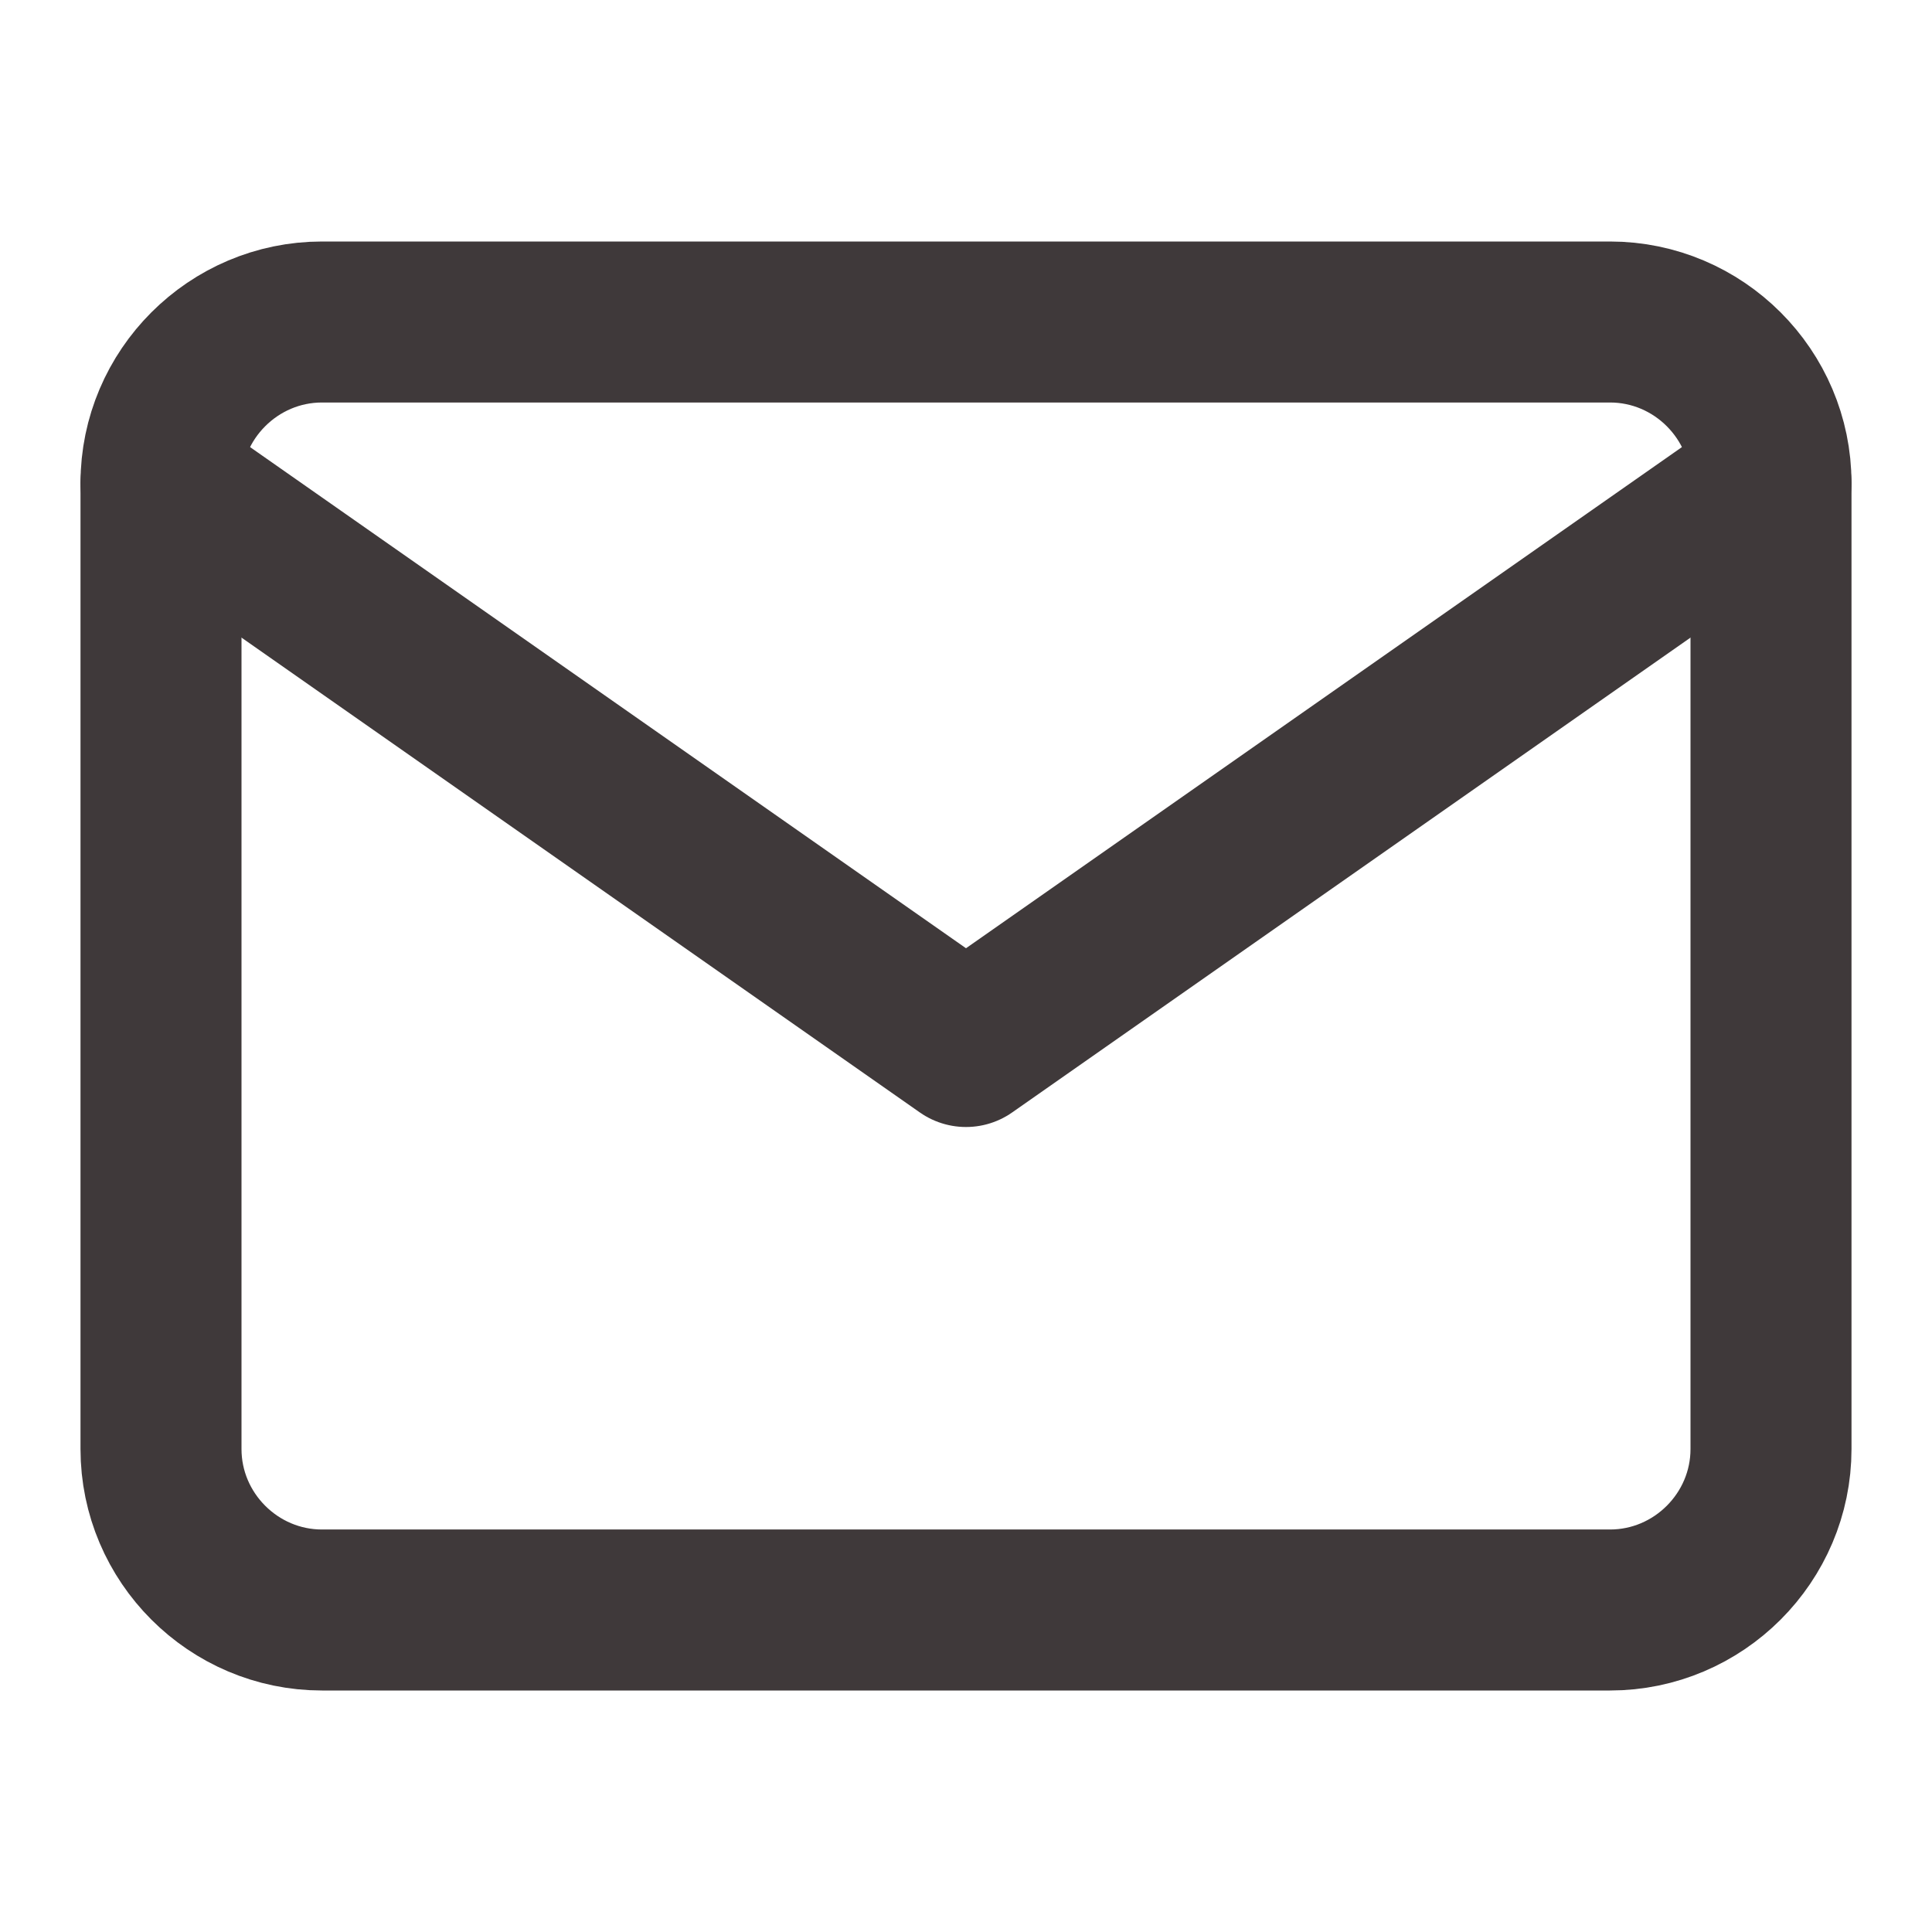
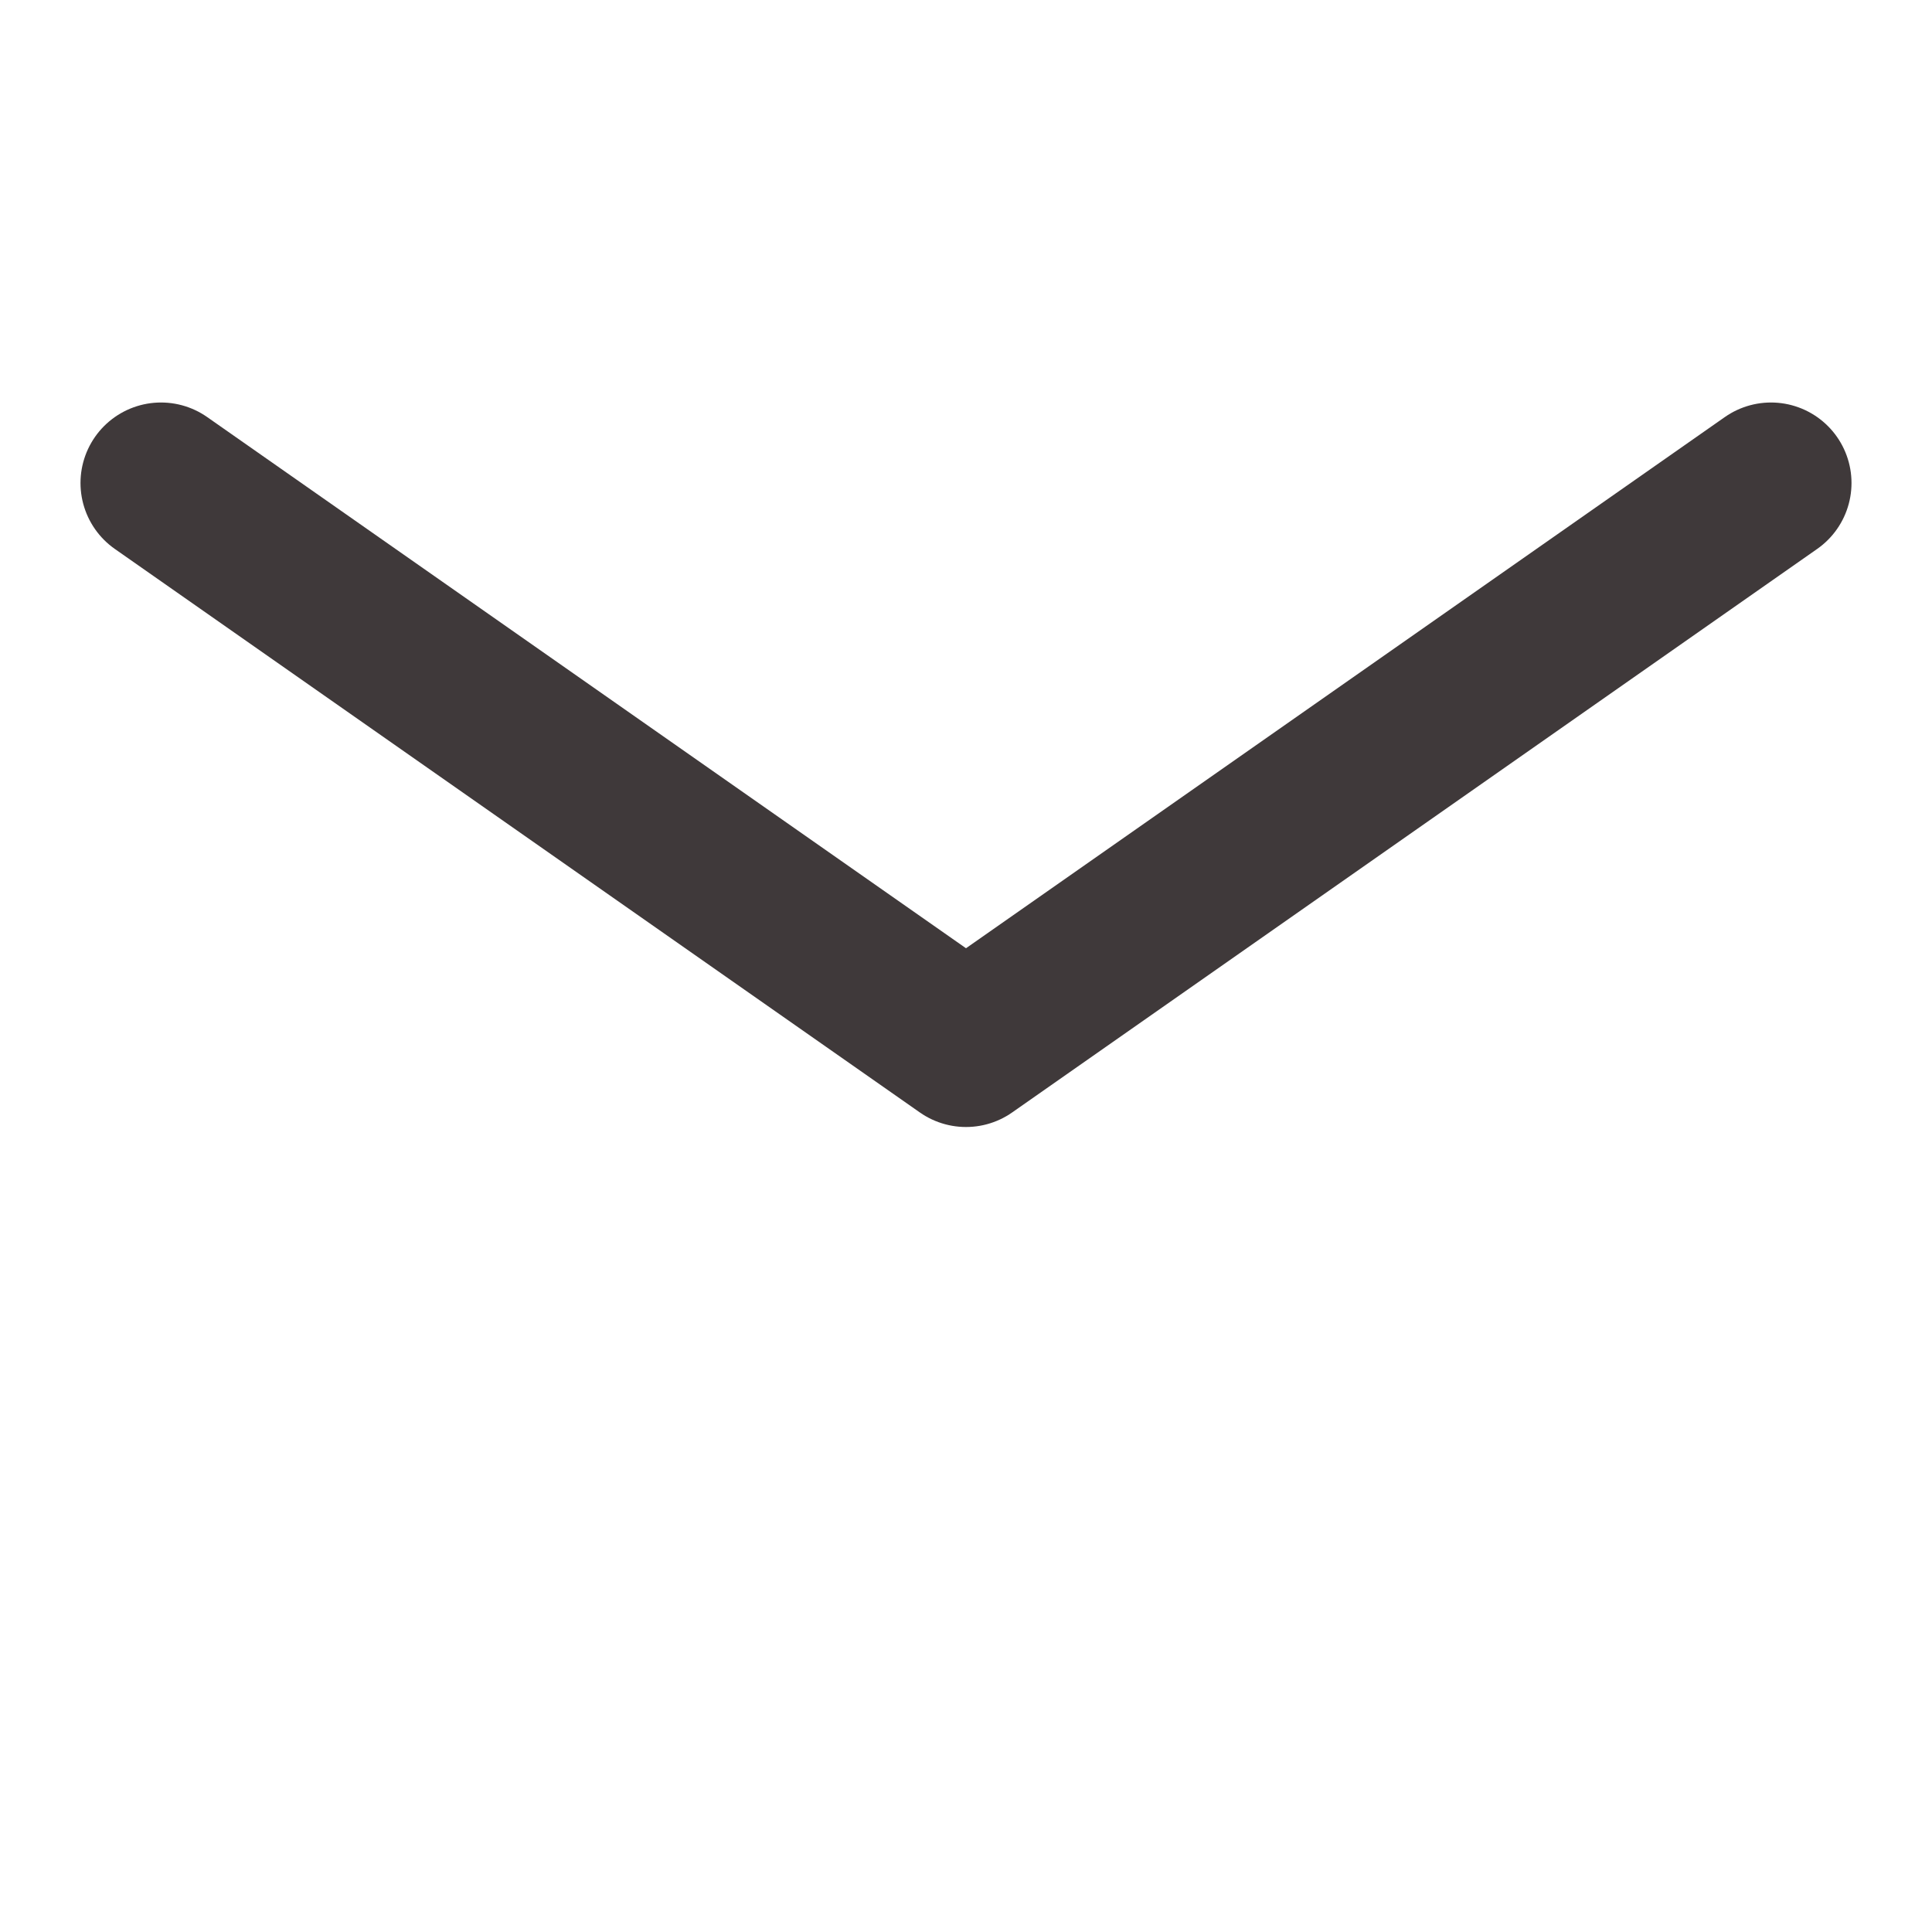
<svg xmlns="http://www.w3.org/2000/svg" width="24" height="24" viewBox="0 0 24 24" fill="none">
-   <path d="M4 4H20C21.1 4 22 4.9 22 6V18C22 19.1 21.1 20 20 20H4C2.9 20 2 19.1 2 18V6C2 4.9 2.9 4 4 4Z" stroke="#3F393A" stroke-width="2" stroke-linecap="round" stroke-linejoin="round" />
  <path d="M22 6L12 13L2 6" stroke="#3F393A" stroke-width="2" stroke-linecap="round" stroke-linejoin="round" />
</svg>